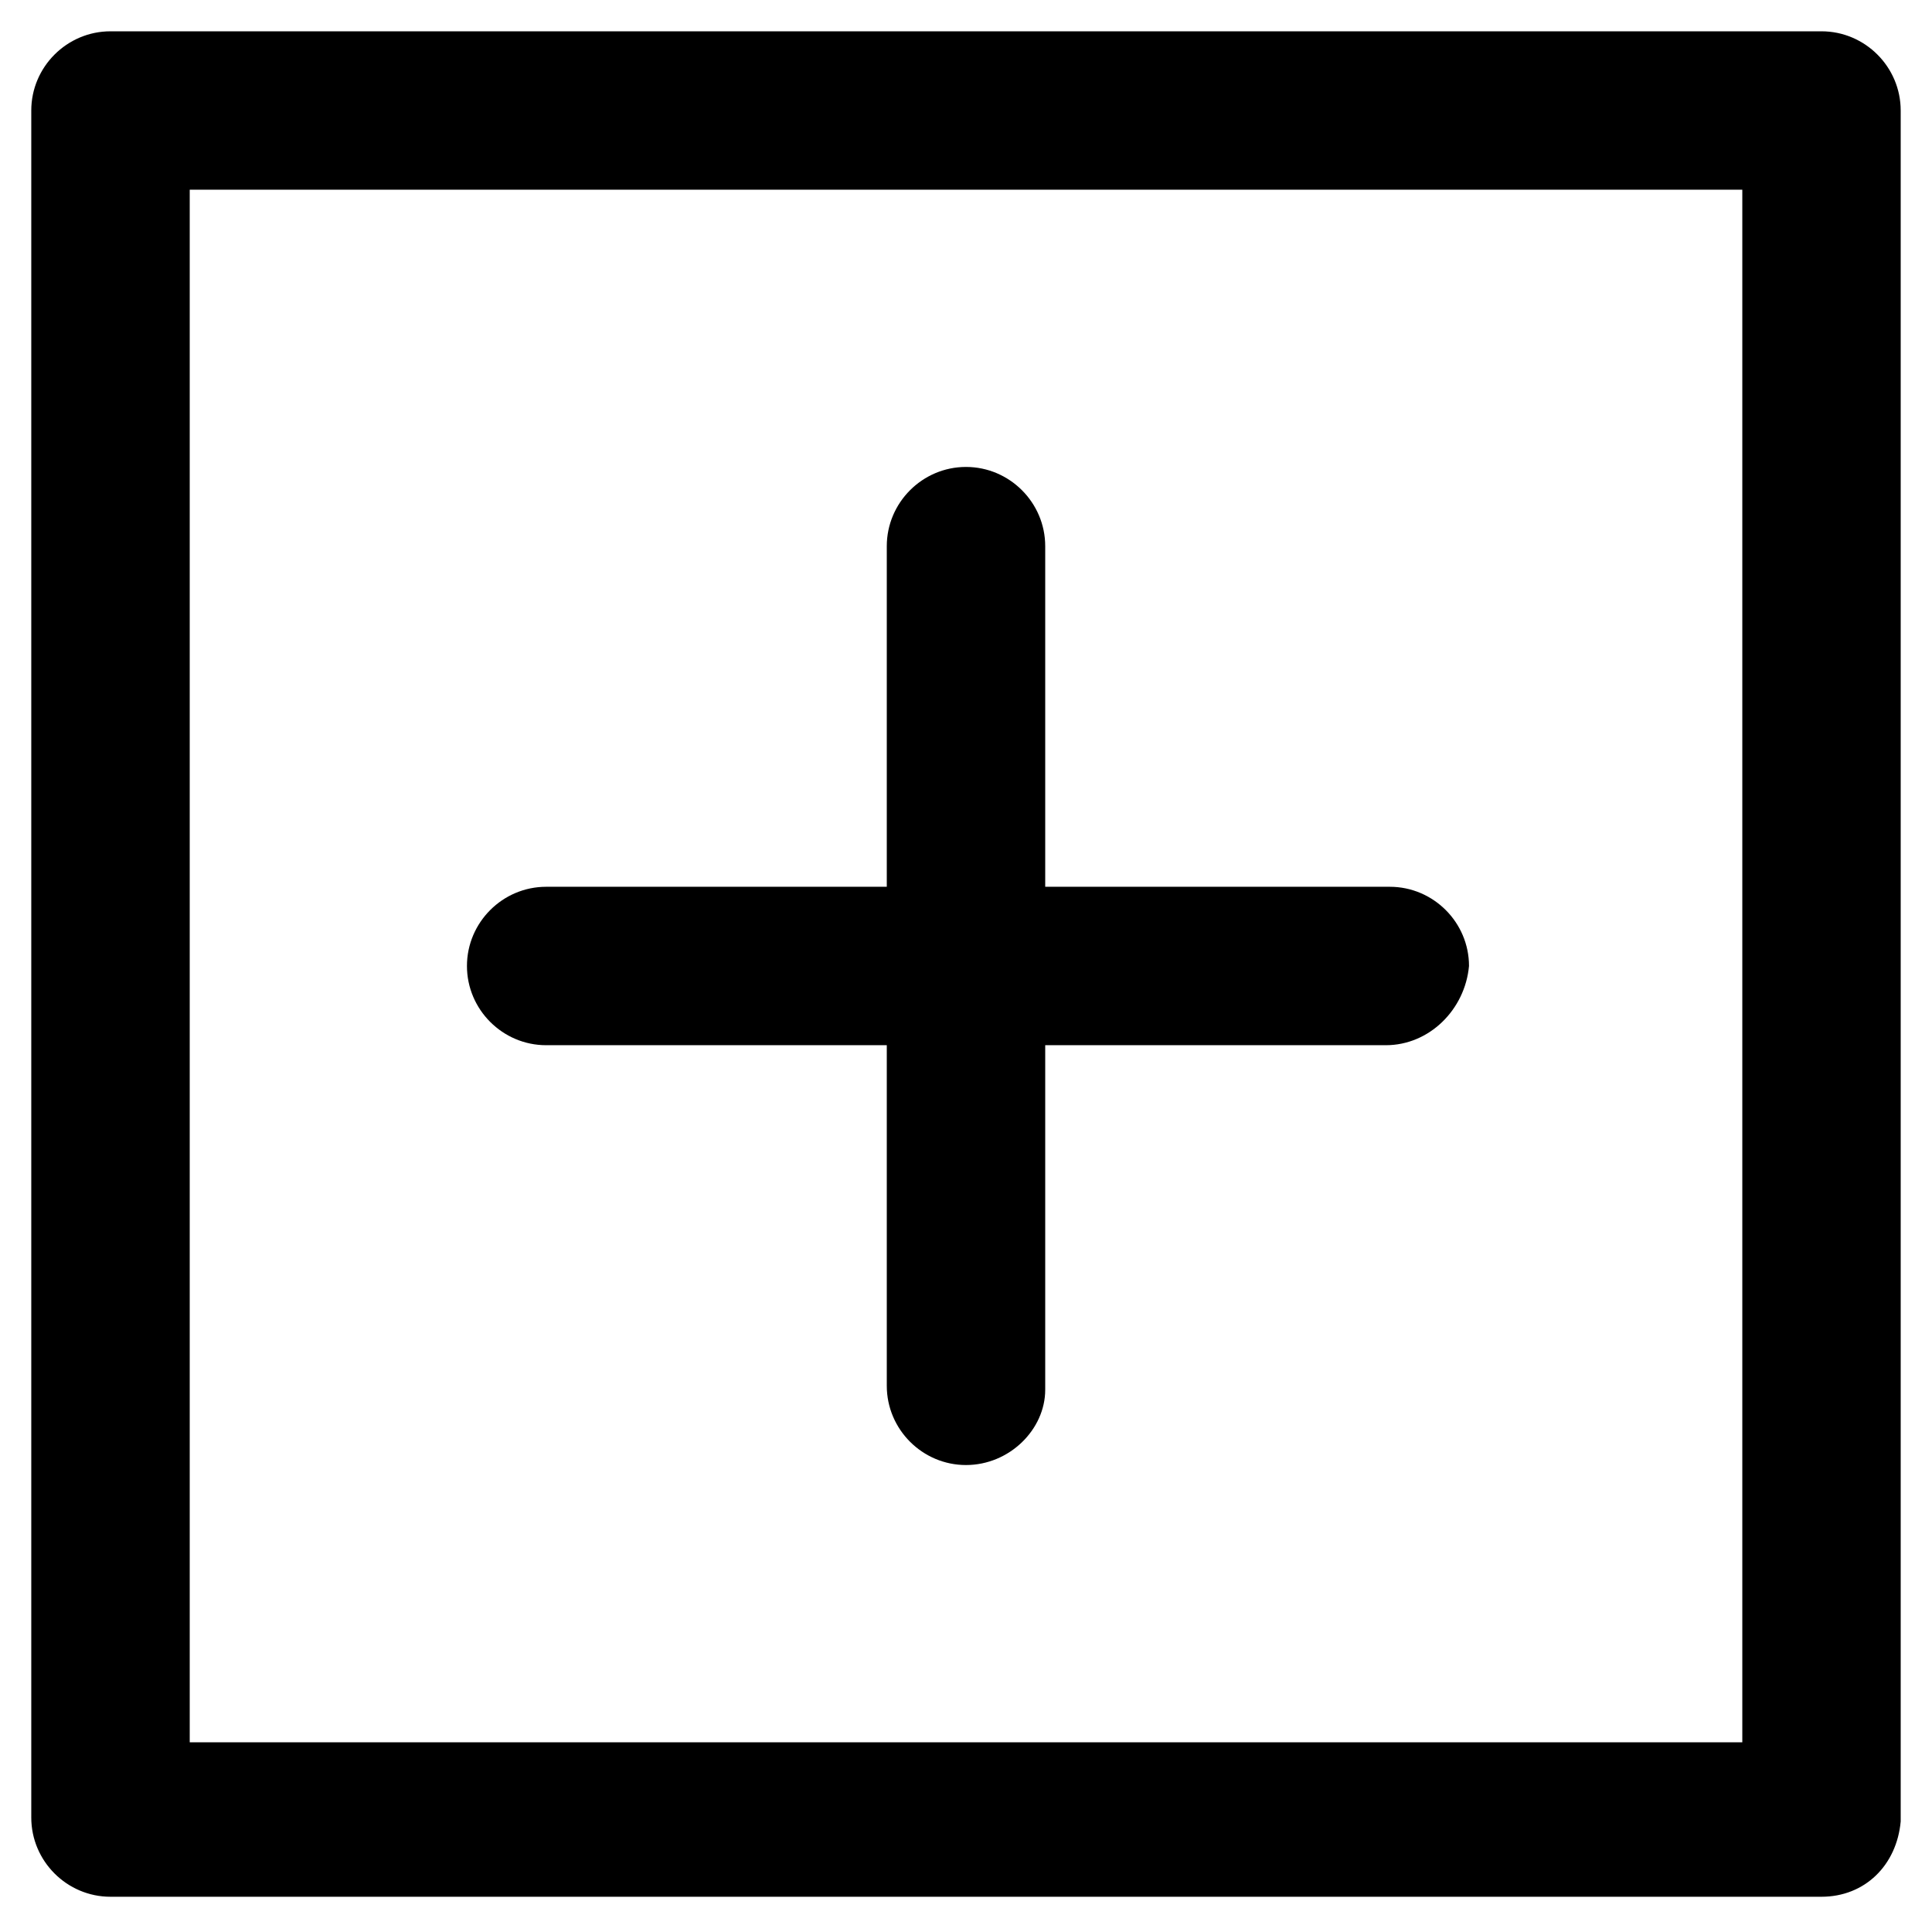
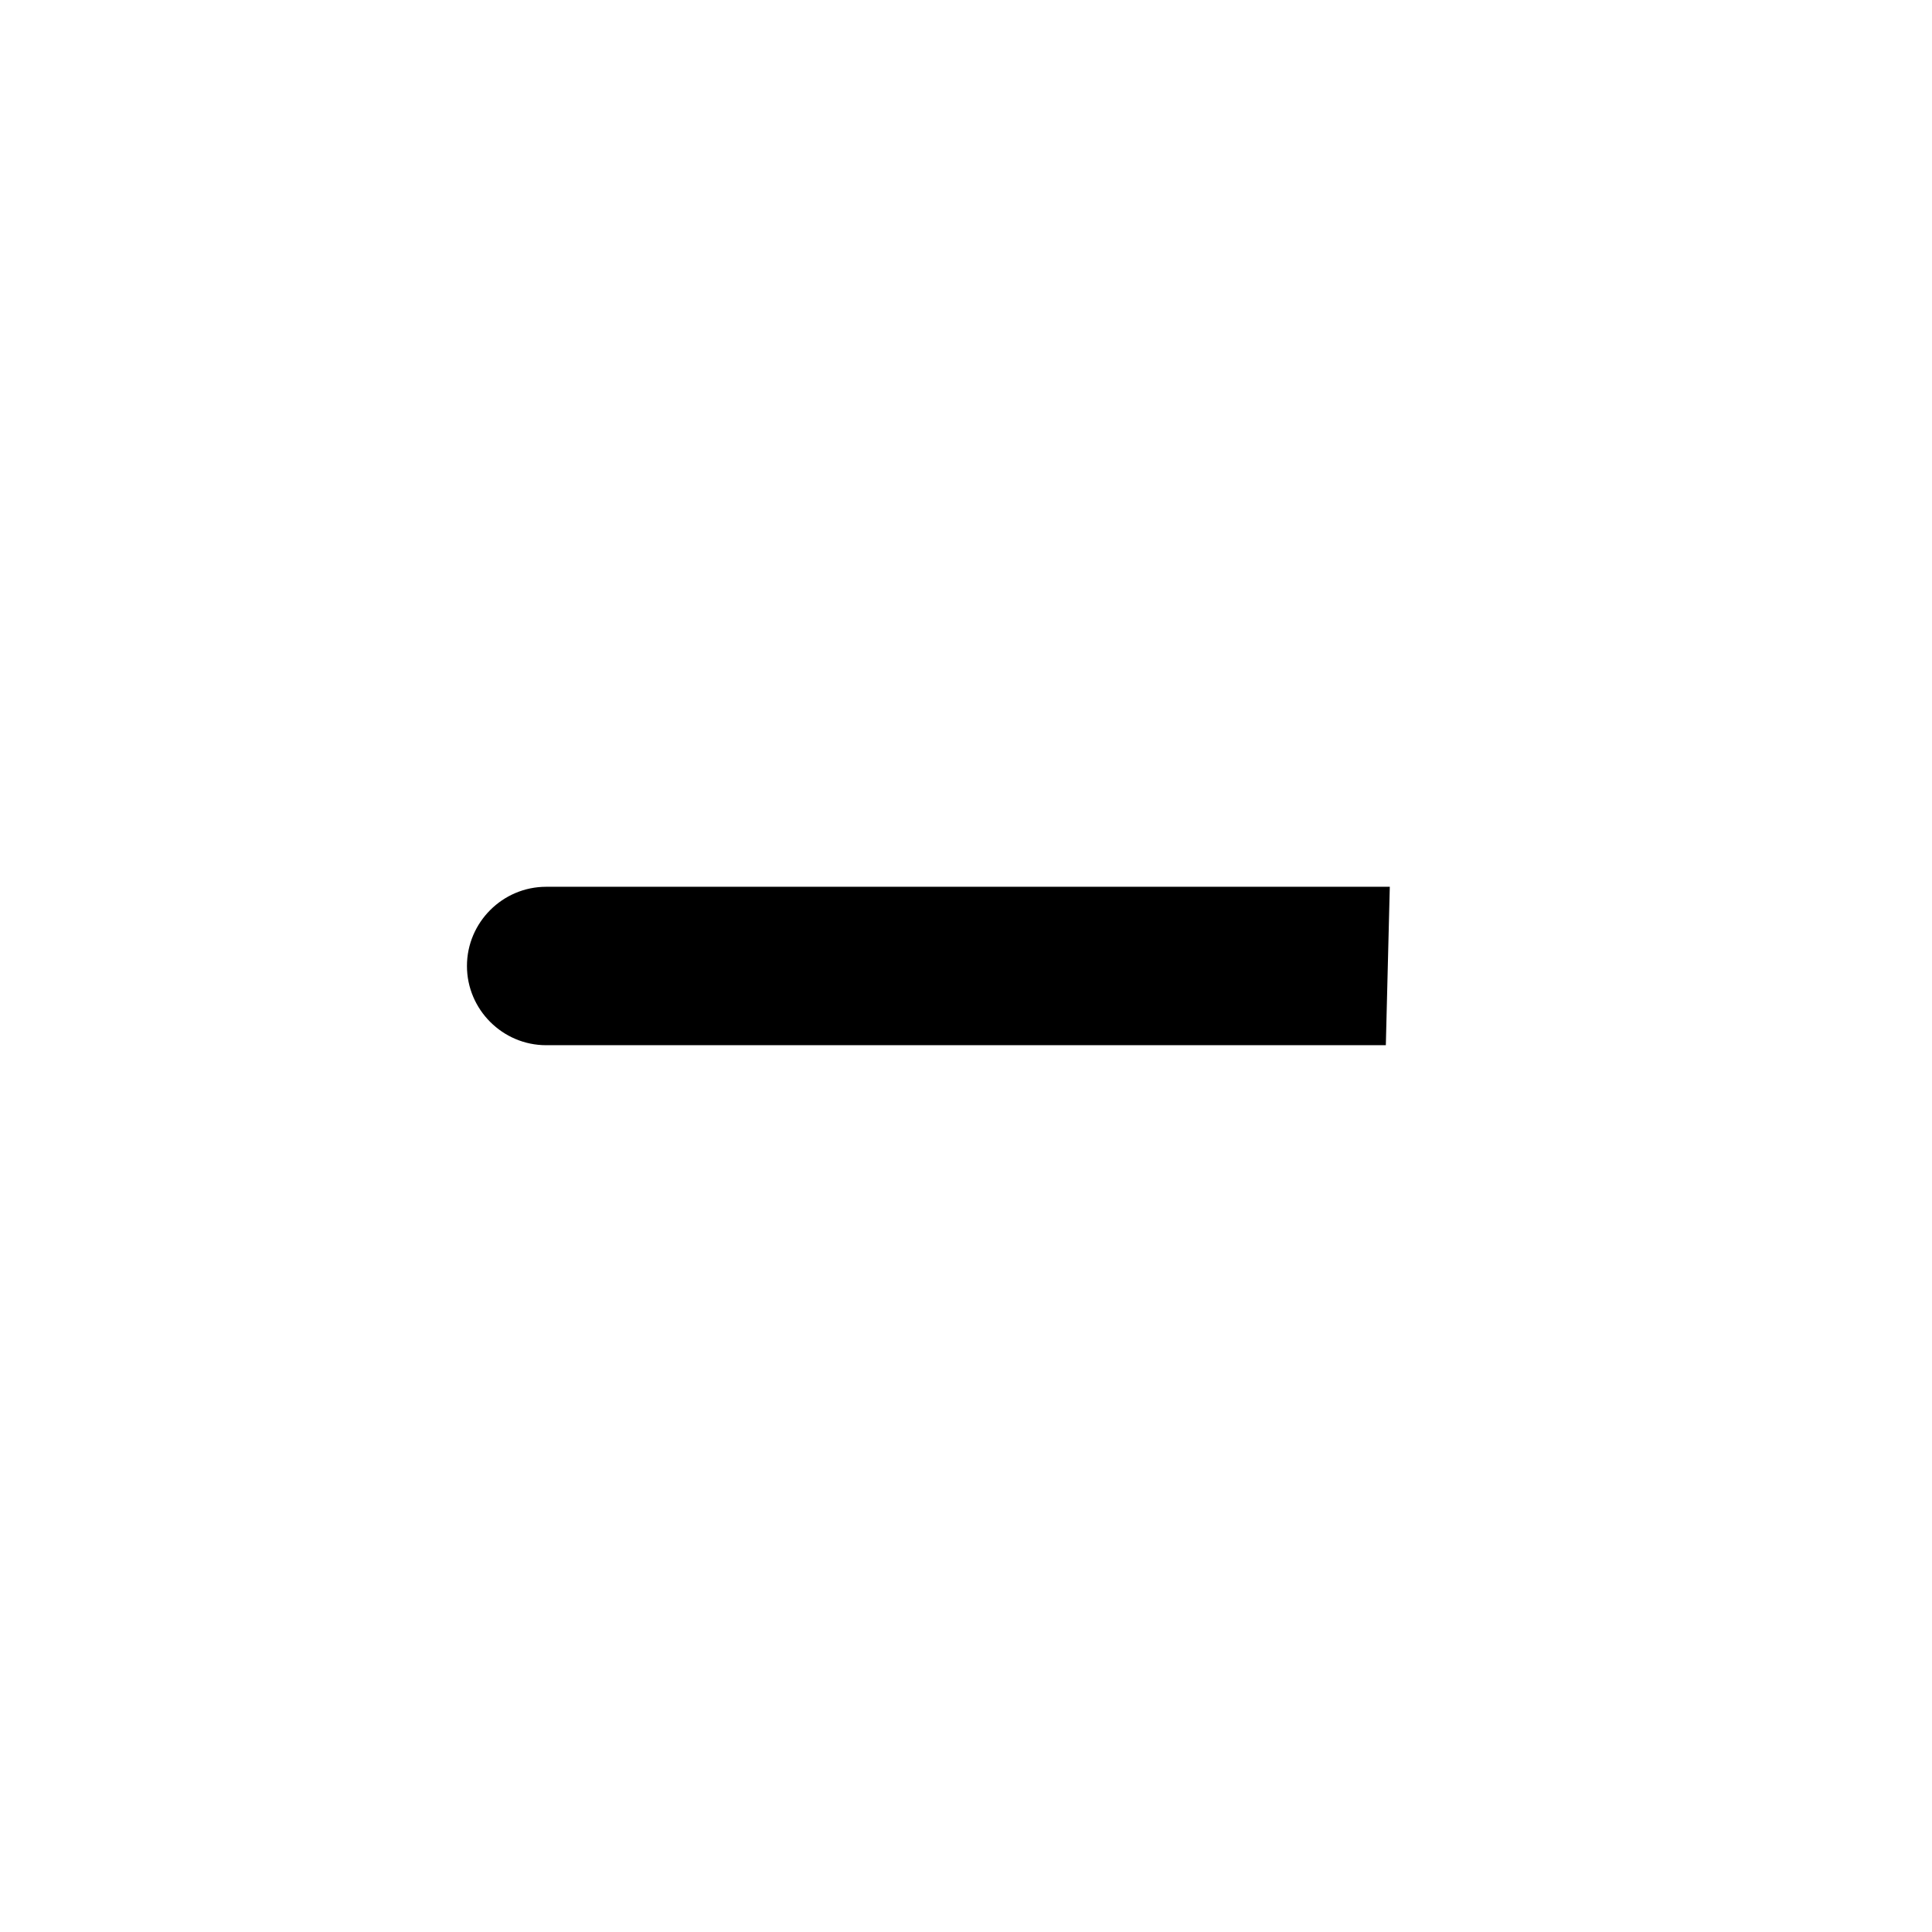
<svg xmlns="http://www.w3.org/2000/svg" fill="#000000" width="800px" height="800px" version="1.1" viewBox="144 144 512 512">
  <g>
-     <path d="m626.71 646.66h-453.43c-11.547 0-20.992-9.445-20.992-20.992v-452.38c0-11.547 9.445-20.992 20.992-20.992h453.43c11.547 0 20.992 9.445 20.992 20.992v453.43c-1.051 11.543-9.449 19.941-20.996 19.941zm-432.43-40.934h411.45v-411.45h-411.45z" />
-     <path d="m400 532.25c-11.547 0-20.992-9.445-20.992-20.992v-222.52c0-11.547 9.445-20.992 20.992-20.992s20.992 9.445 20.992 20.992v223.57c0 10.492-9.449 19.941-20.992 19.941z" />
-     <path d="m511.26 420.99h-222.52c-11.547 0-20.992-9.445-20.992-20.992s9.445-20.992 20.992-20.992h223.57c11.547 0 20.992 9.445 20.992 20.992-1.051 11.543-10.5 20.992-22.043 20.992z" />
+     <path d="m511.26 420.99h-222.52c-11.547 0-20.992-9.445-20.992-20.992s9.445-20.992 20.992-20.992h223.57z" />
  </g>
</svg>